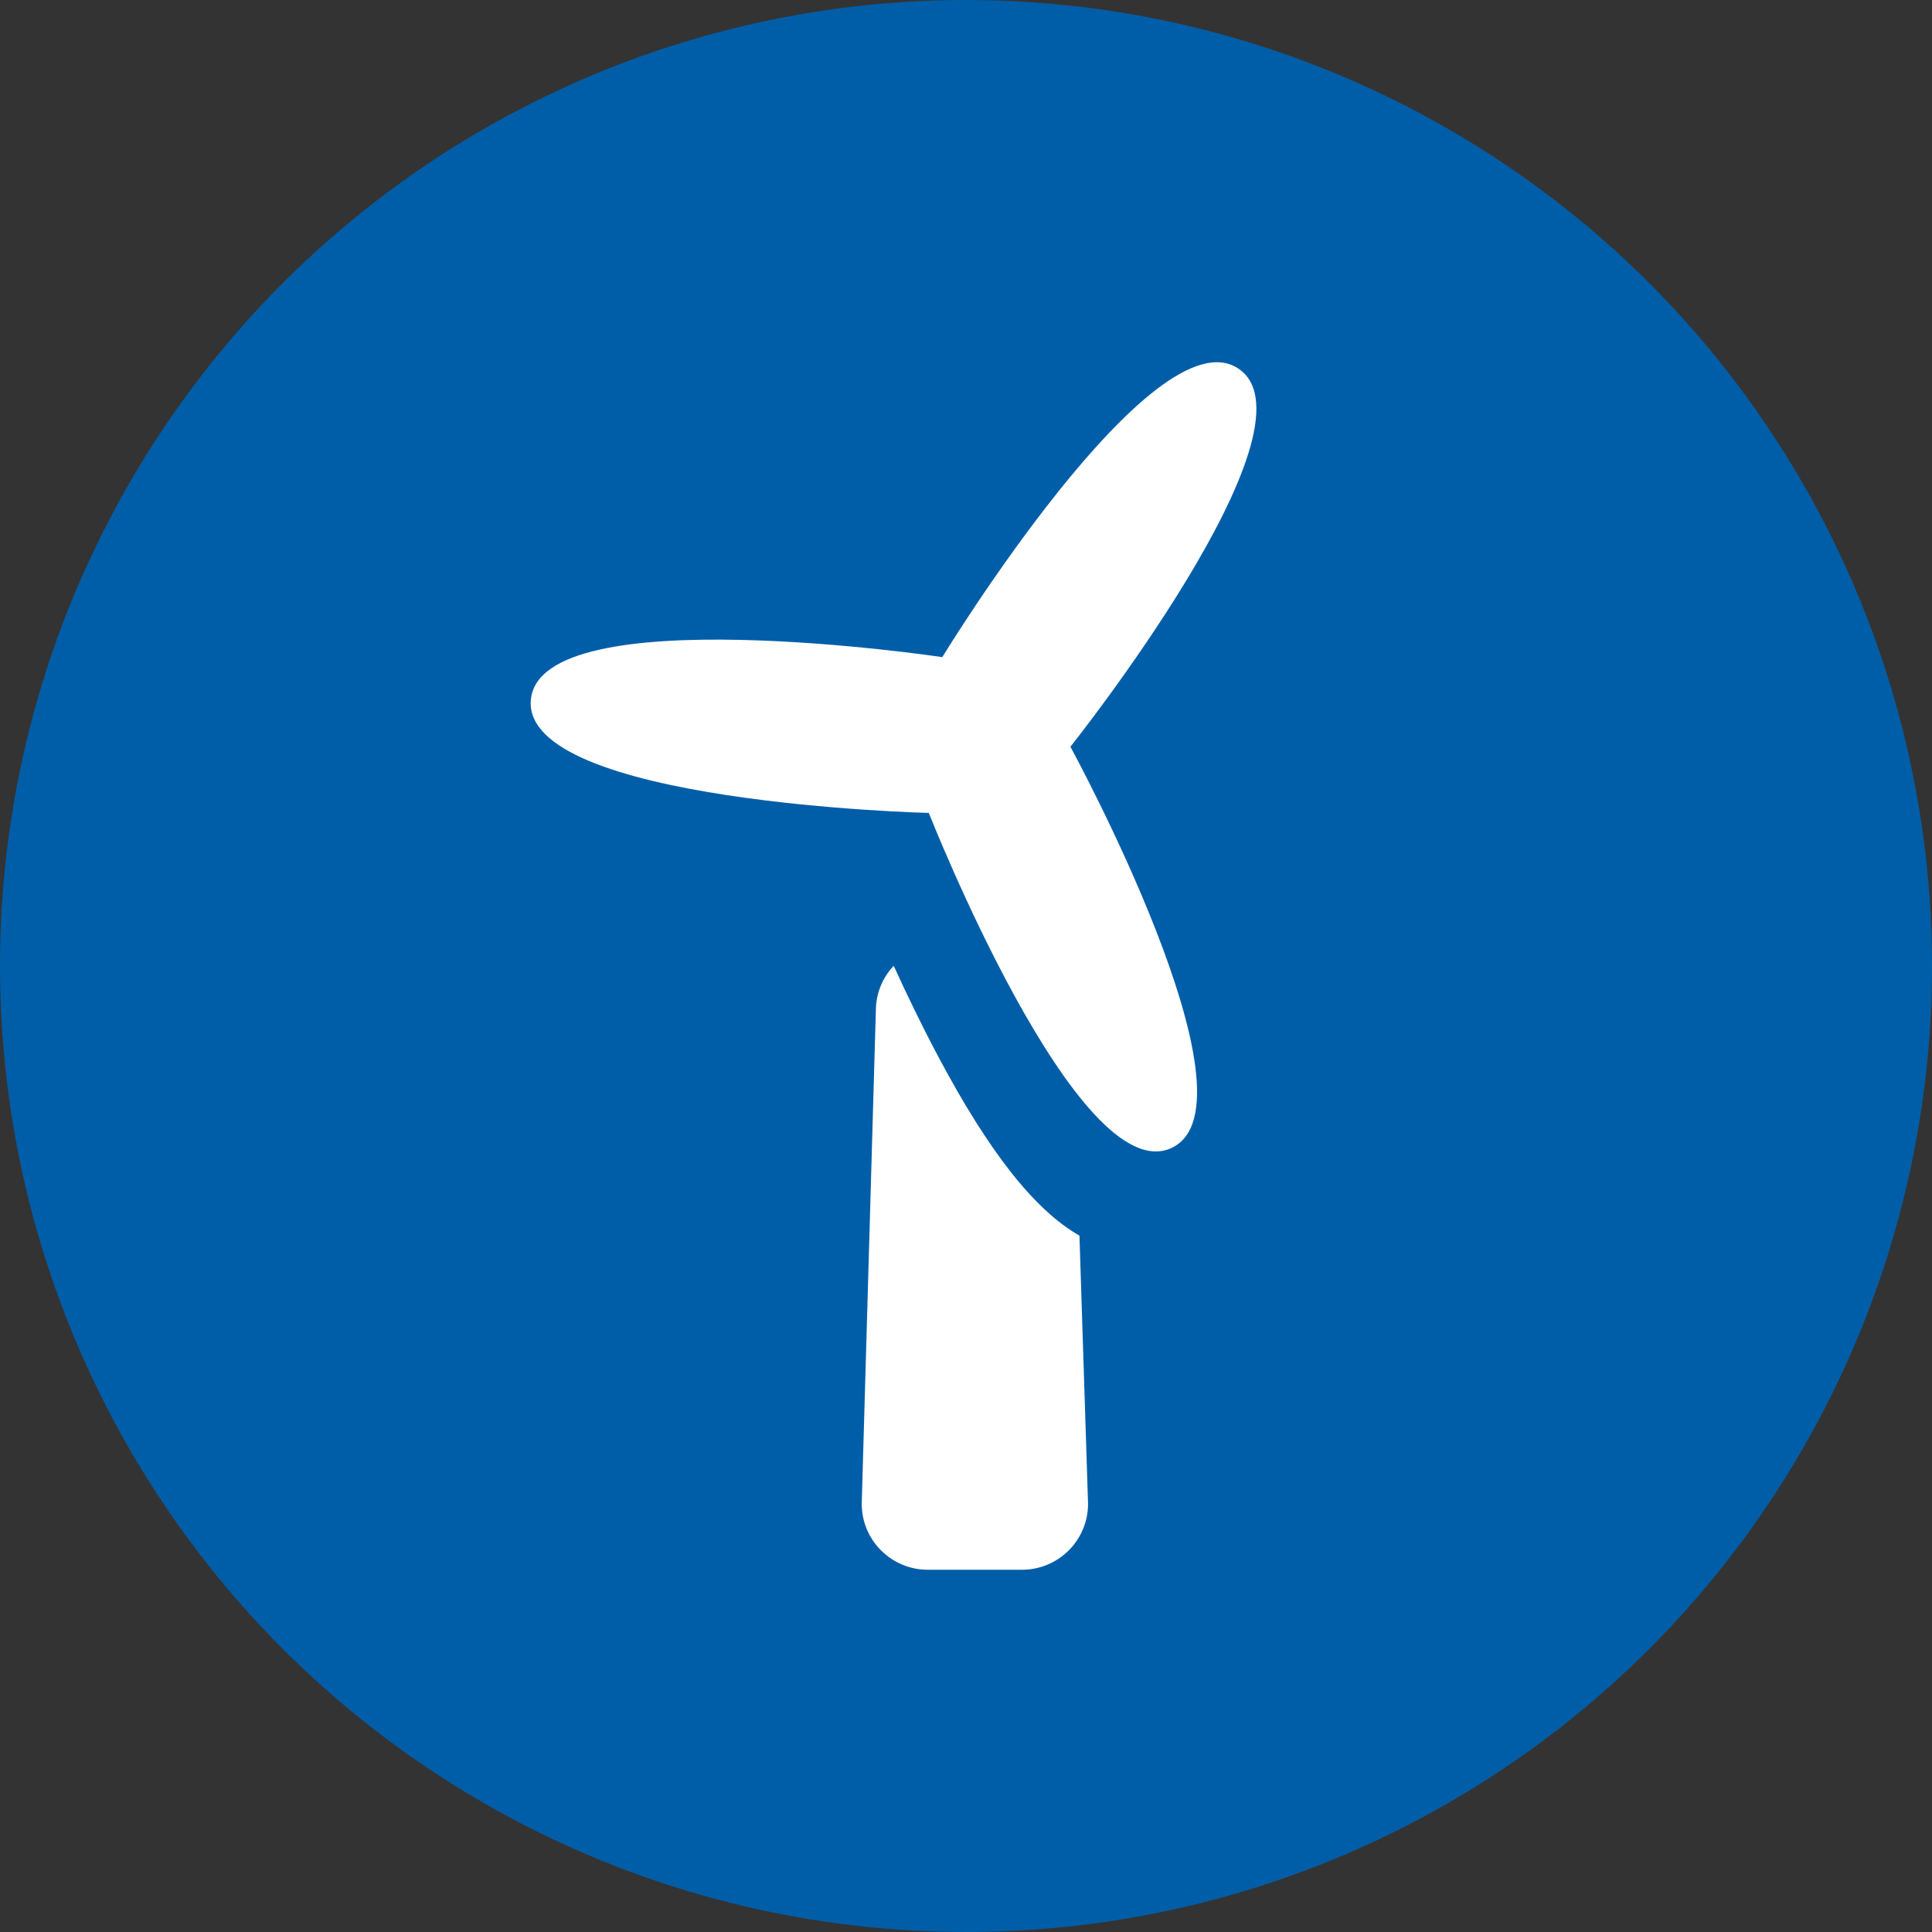
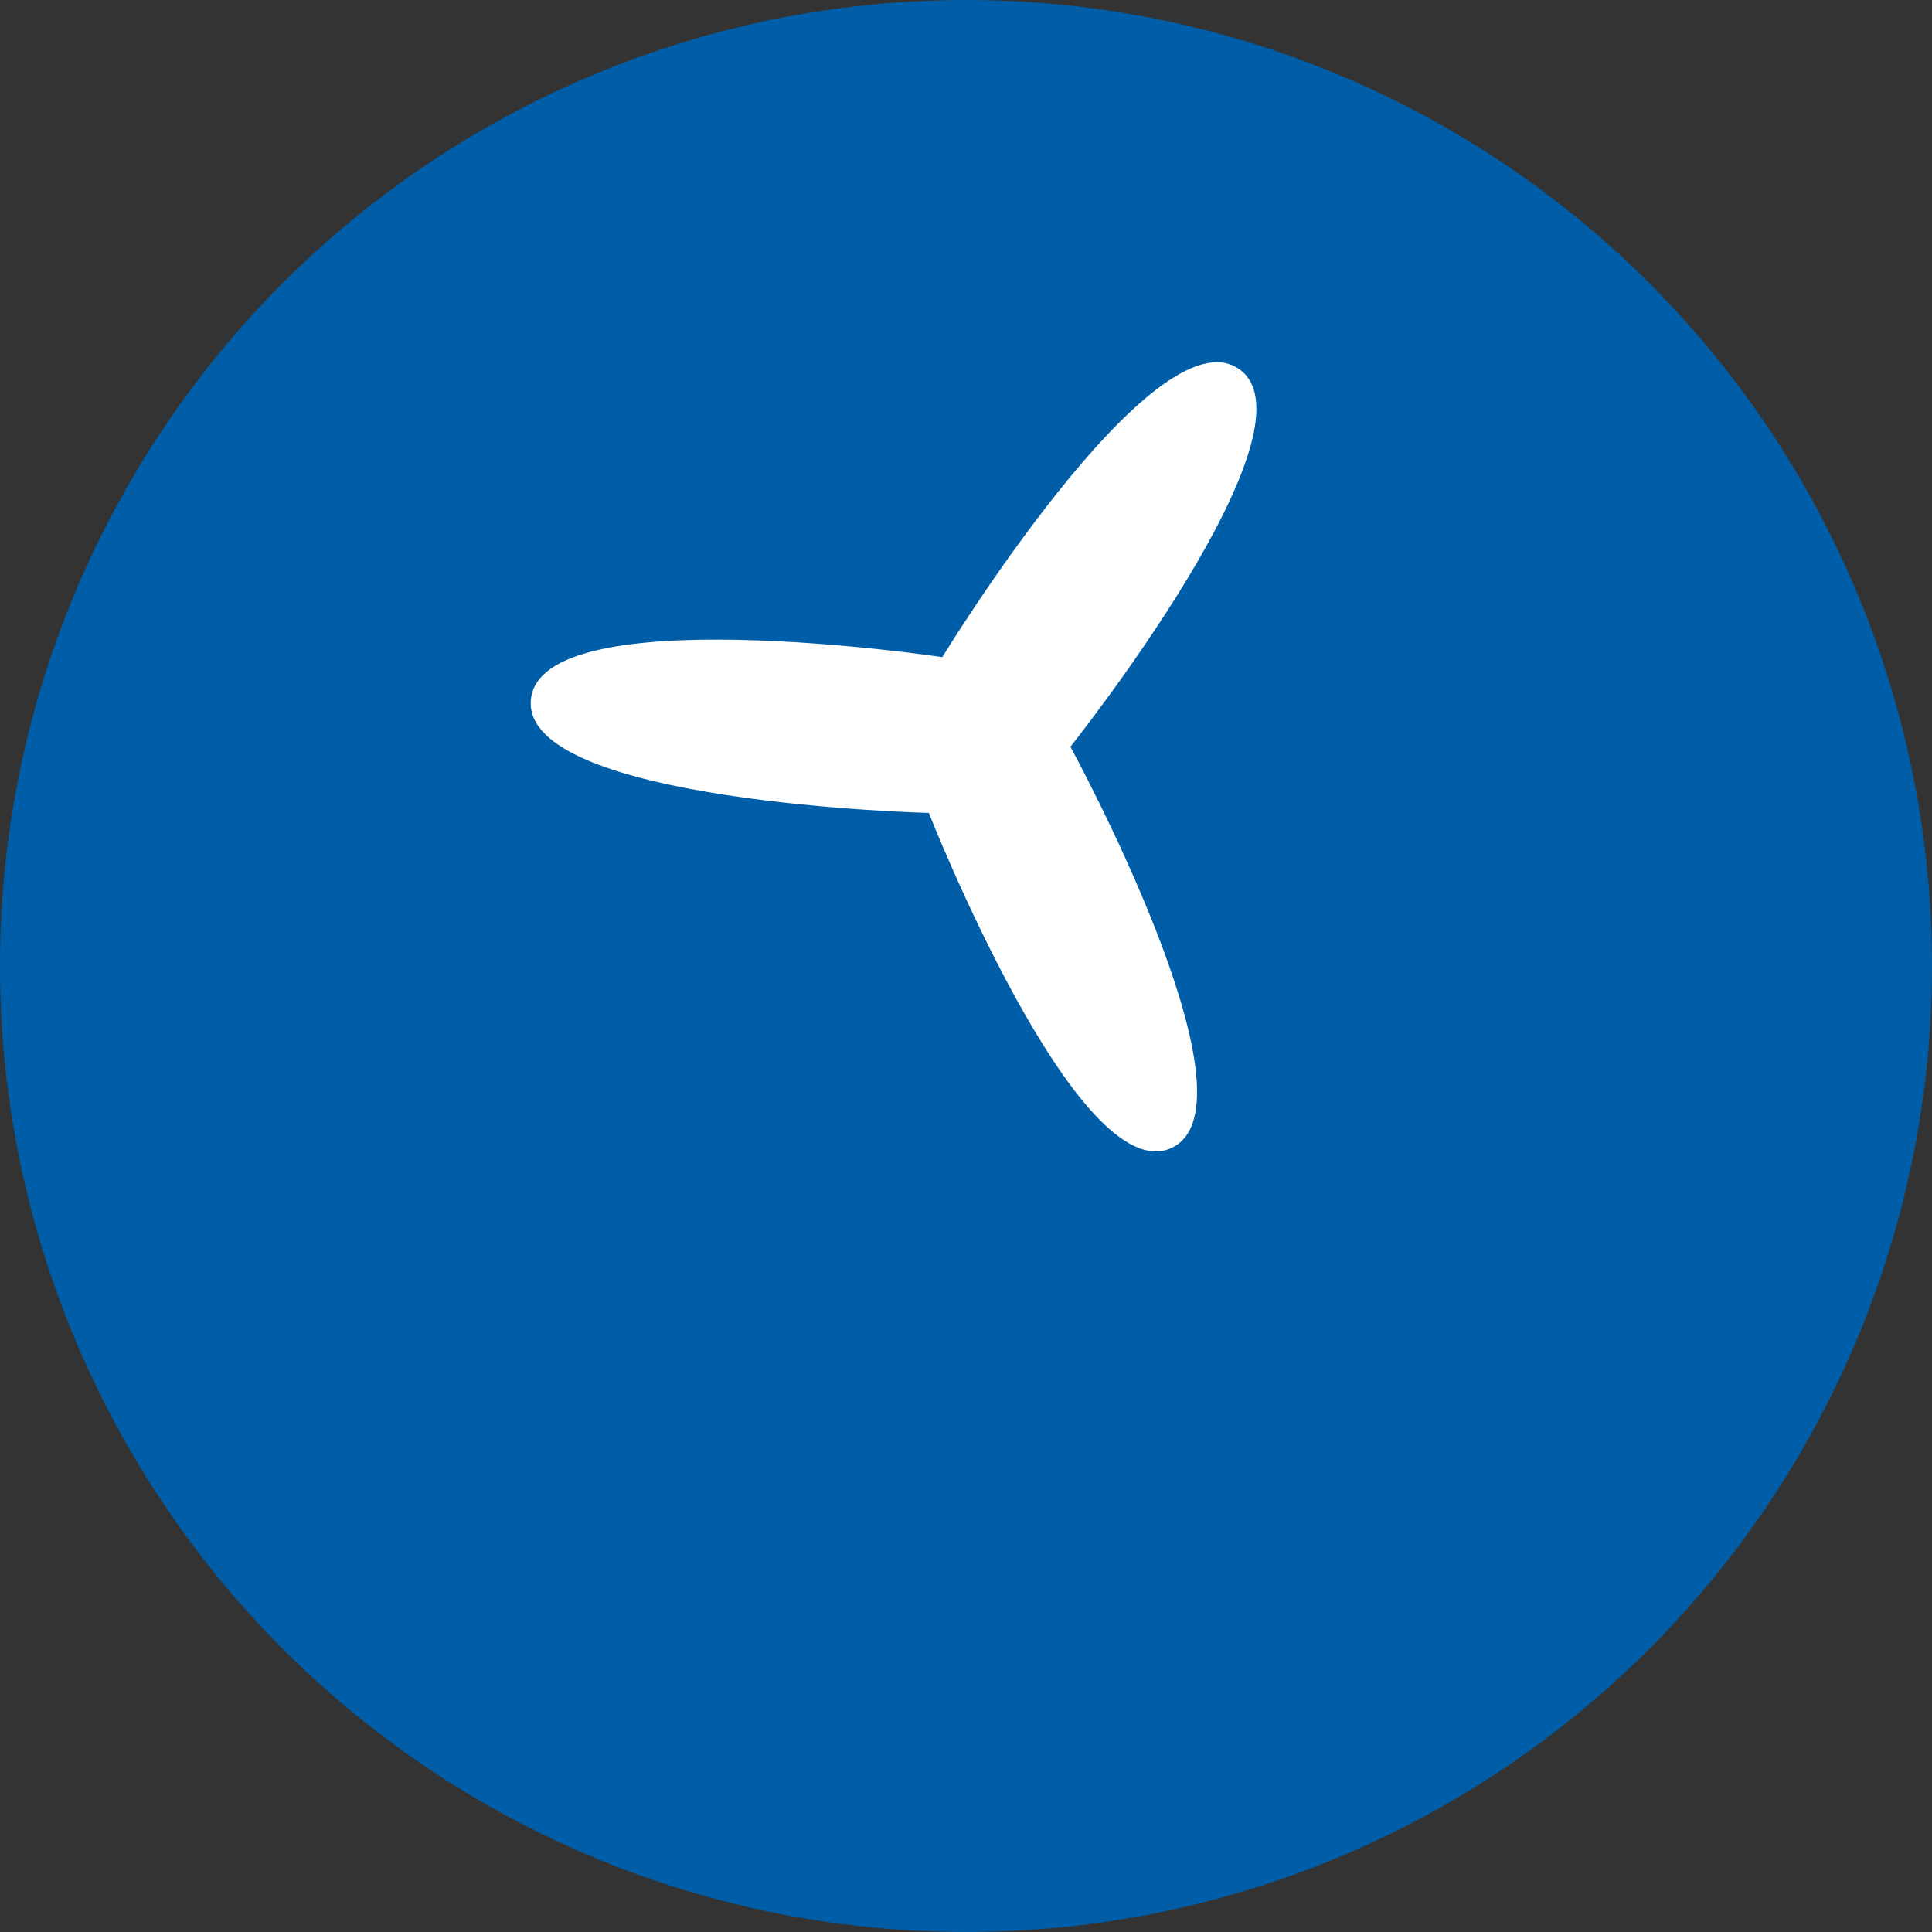
<svg xmlns="http://www.w3.org/2000/svg" version="1.2" baseProfile="tiny" x="0px" y="0px" width="80px" height="80px" viewBox="0 0 80 80" xml:space="preserve">
  <rect x="0" y="0" width="80" height="80" fill="#333333" stroke="none" />
  <g id="Icon">
    <circle fill="#005EA8" cx="40" cy="40" r="40" />
  </g>
  <g id="Ökostrom">
    <path fill="#FFFFFF" d="M39.018,27.21c0,0,8.778-14.382,12.287-11.929c3.514,2.453-6.981,15.64-6.981,15.64   s8.068,14.794,4.189,16.612c-3.88,1.809-10.053-13.871-10.053-13.871s-16.849-0.412-16.479-4.68   C22.352,24.715,39.018,27.21,39.018,27.21z" />
-     <path fill="#FFFFFF" d="M38.858,43.764c-0.708-1.331-1.34-2.646-1.851-3.774c-0.459,0.487-0.74,1.141-0.74,1.862L35.682,62.27   c0,1.508,1.228,2.73,2.735,2.73h3.901c1.509,0,2.736-1.223,2.736-2.73l-0.356-11.104C42.824,50.092,40.948,47.693,38.858,43.764z" />
  </g>
</svg>